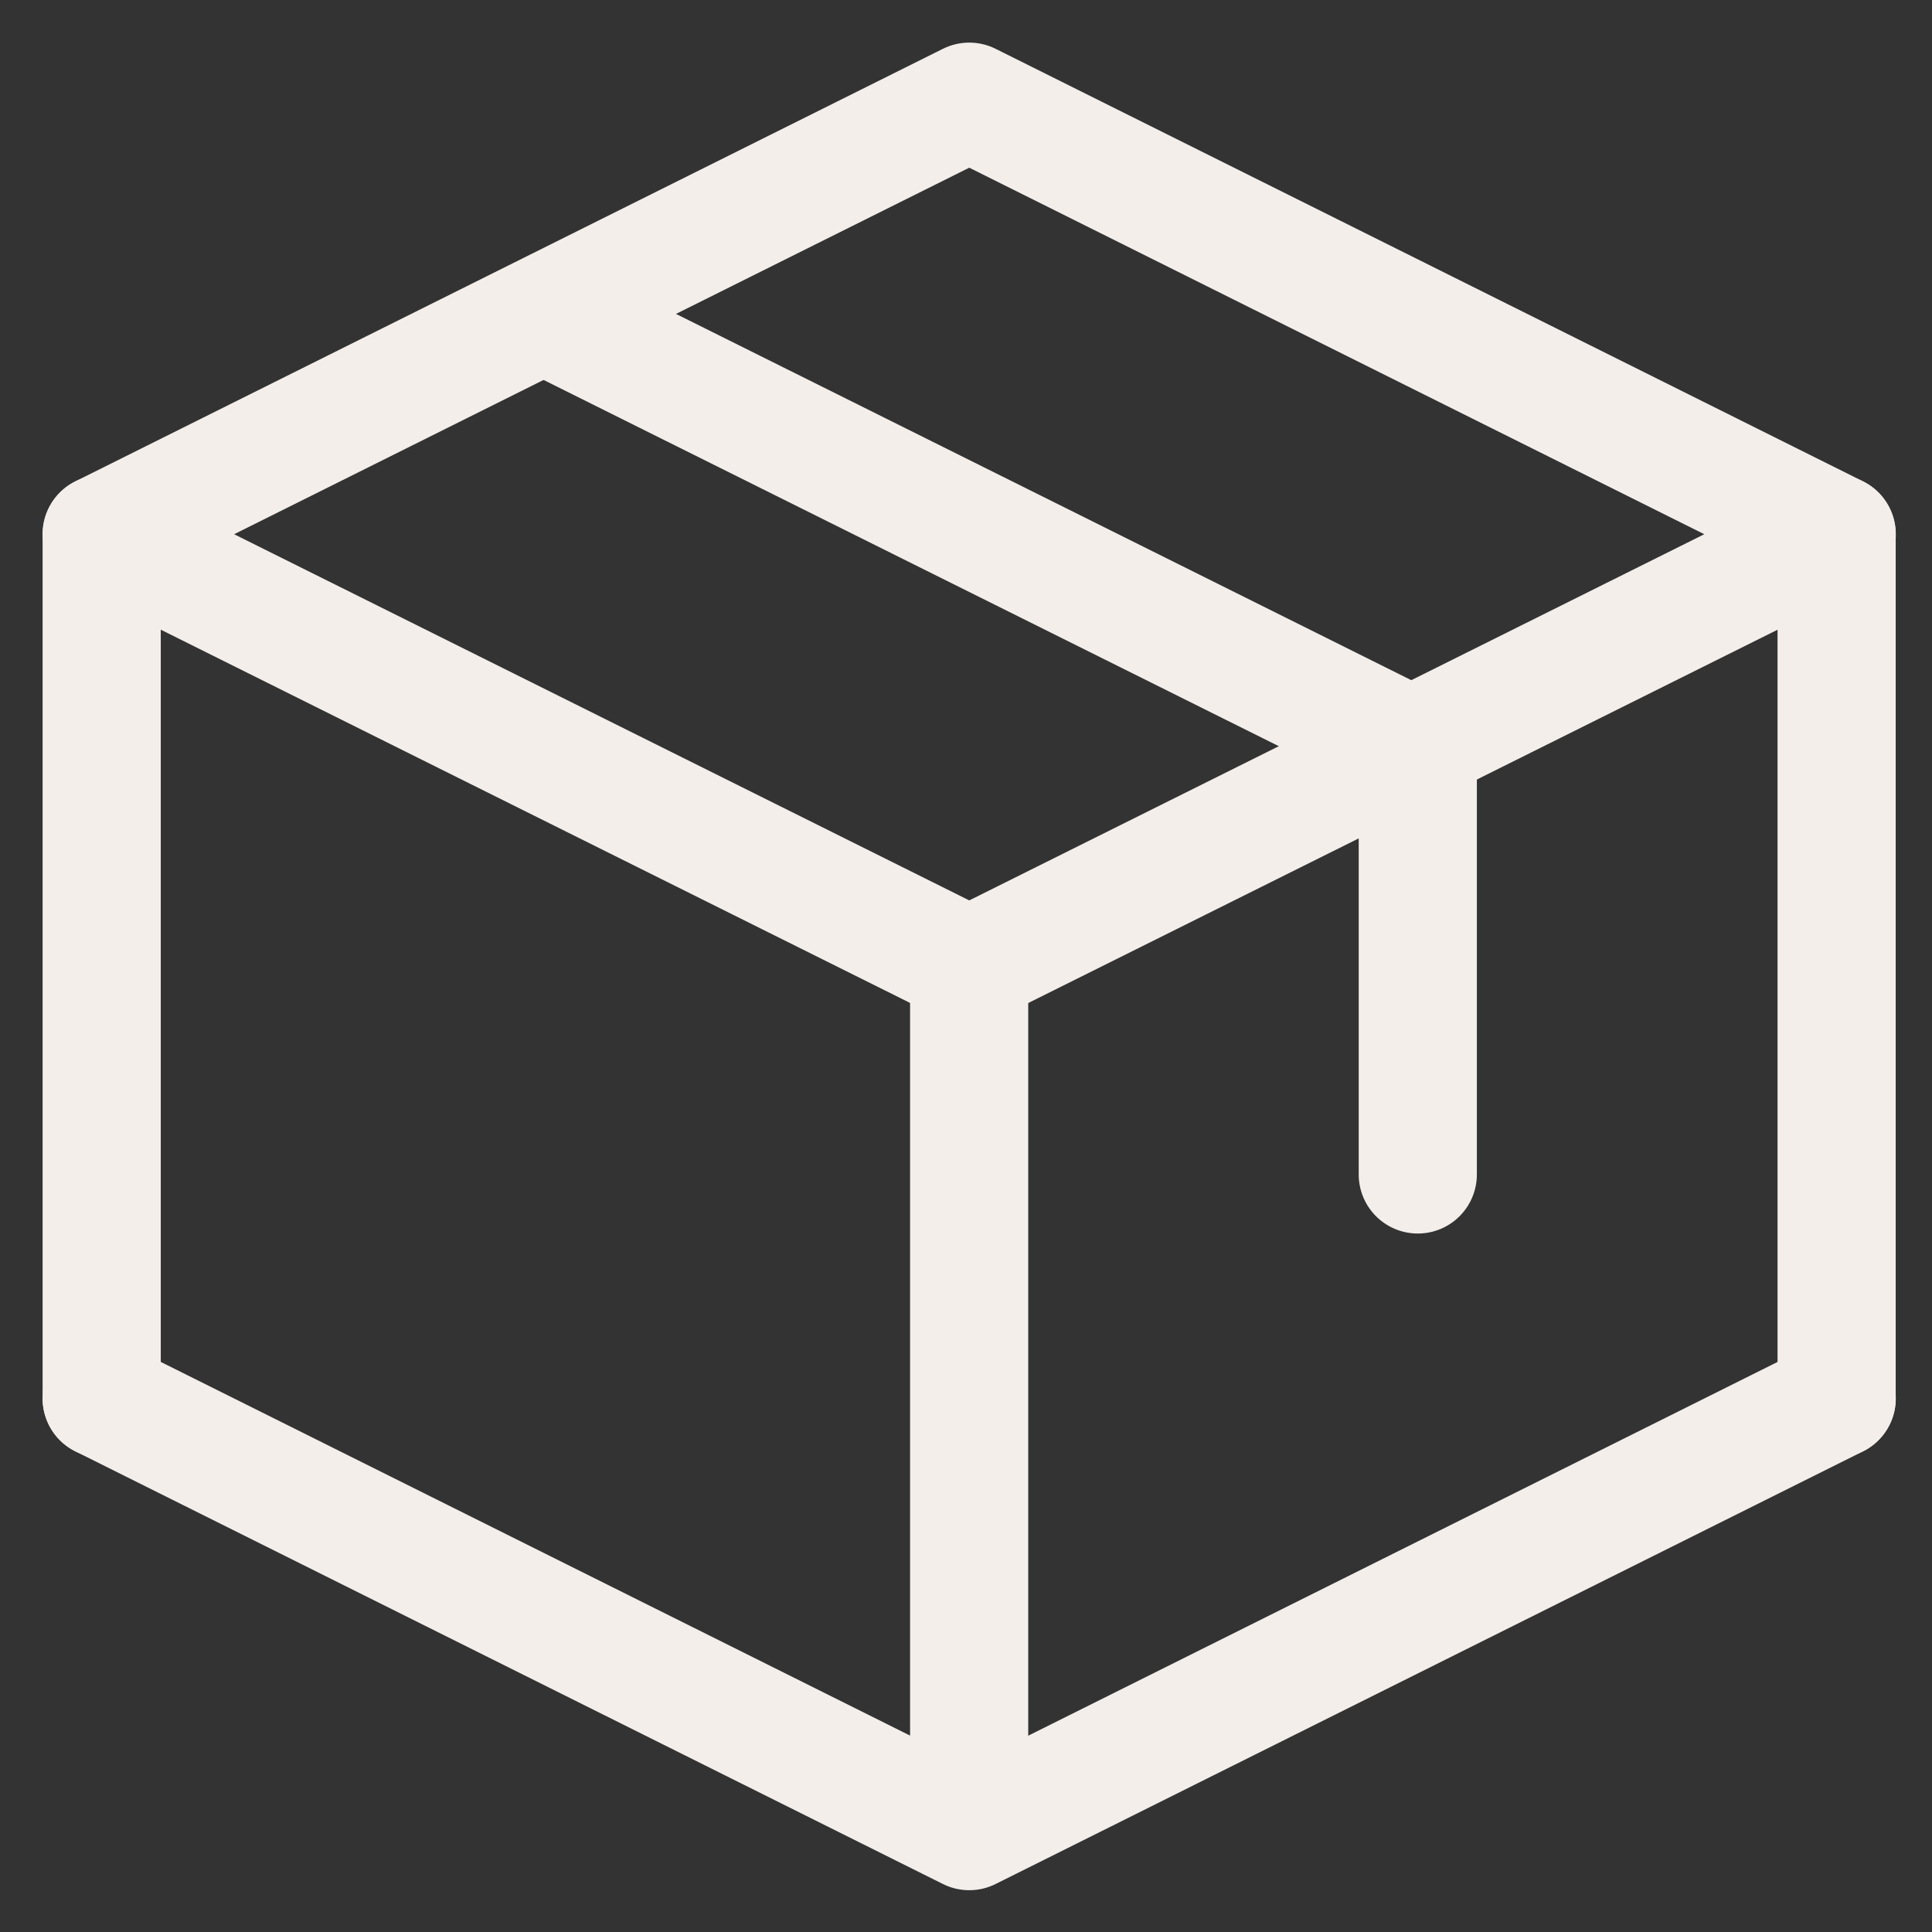
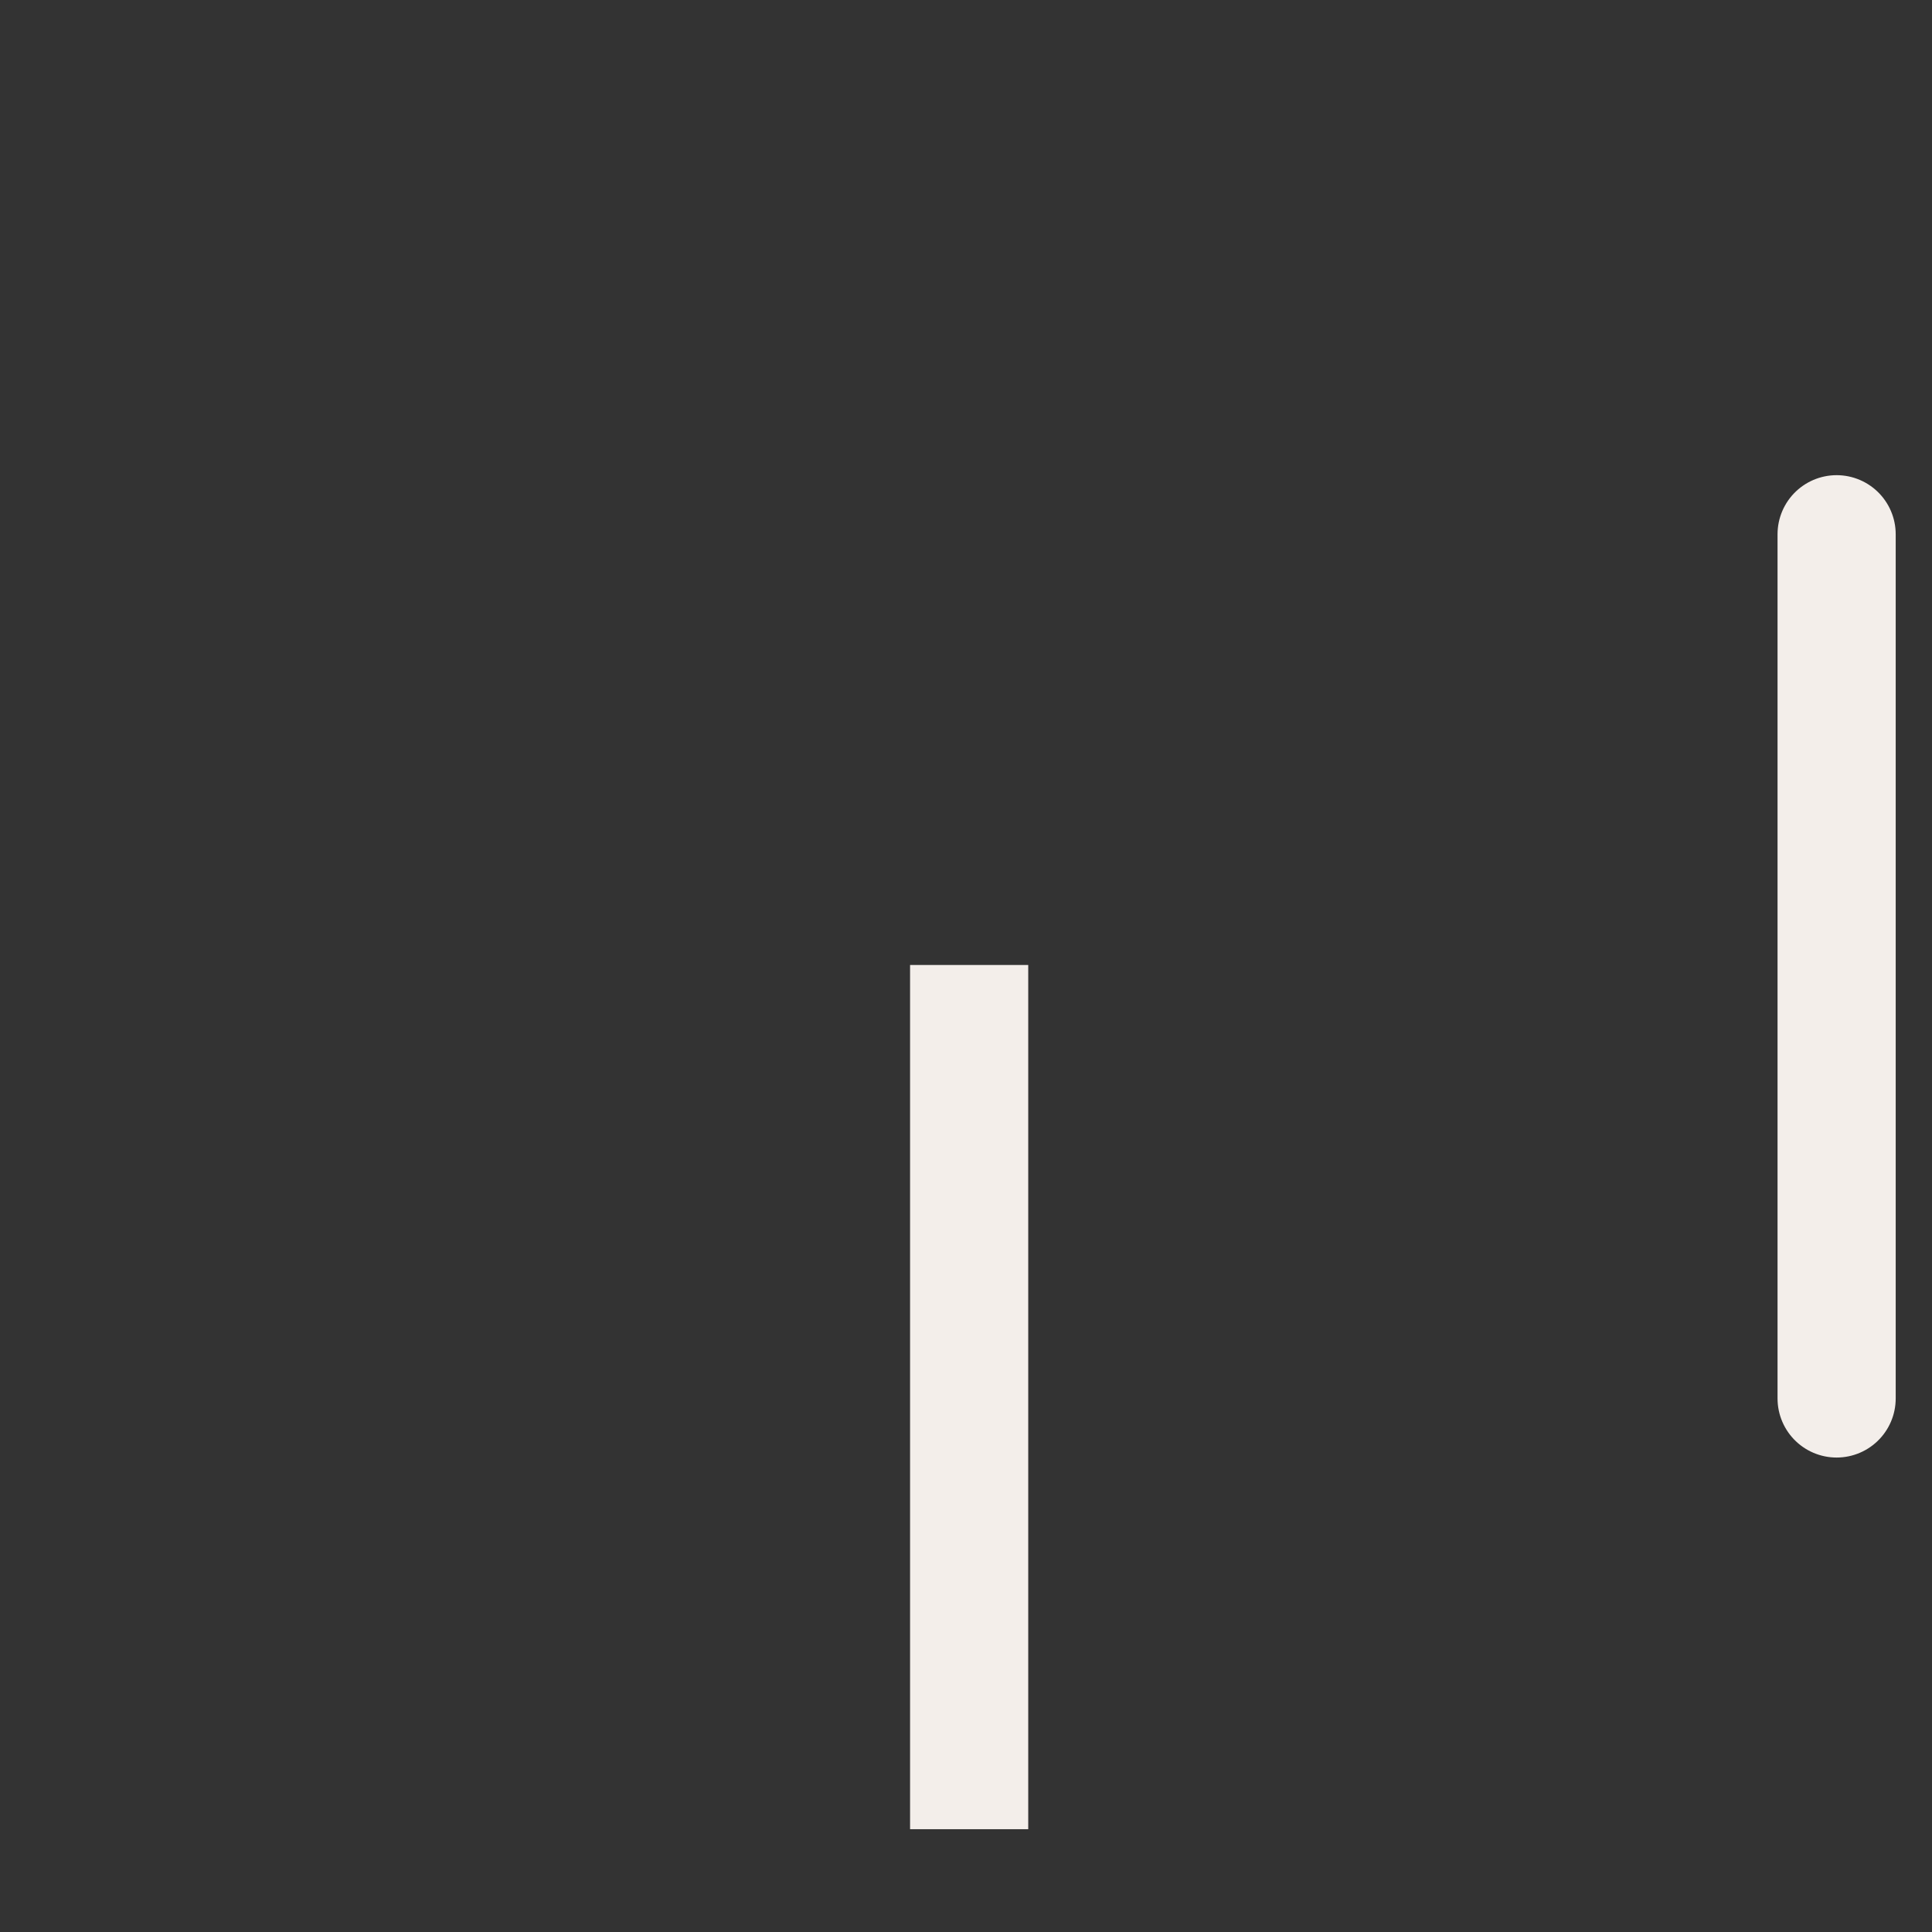
<svg xmlns="http://www.w3.org/2000/svg" width="19" height="19" viewBox="0 0 19 19" fill="none">
  <rect x="0" y="0" width="19" height="19" fill="#333333" stroke="none" />
  <path d="M18.062 13.753V5.254" stroke="#F3EEEA" stroke-width="1.162" stroke-linecap="round" stroke-linejoin="round" />
-   <path d="M18.063 5.254L9.532 9.504L1 5.254L9.532 1L18.063 5.254Z" stroke="#F3EEEA" stroke-width="1.162" stroke-linecap="round" stroke-linejoin="round" />
-   <path d="M18.063 13.753L9.532 18.008L1 13.753" stroke="#F3EEEA" stroke-width="1.162" stroke-linecap="round" stroke-linejoin="round" />
-   <path d="M5.411 3.12L13.943 7.37V11.55" stroke="#F3EEEA" stroke-width="1.162" stroke-linecap="round" stroke-linejoin="round" />
-   <path d="M1 5.254V13.753" stroke="#F3EEEA" stroke-width="1.162" stroke-linecap="round" stroke-linejoin="round" />
  <path d="M9.531 17.989V9.49" stroke="#F3EEEA" stroke-width="1.162" stroke-miterlimit="10" />
</svg>